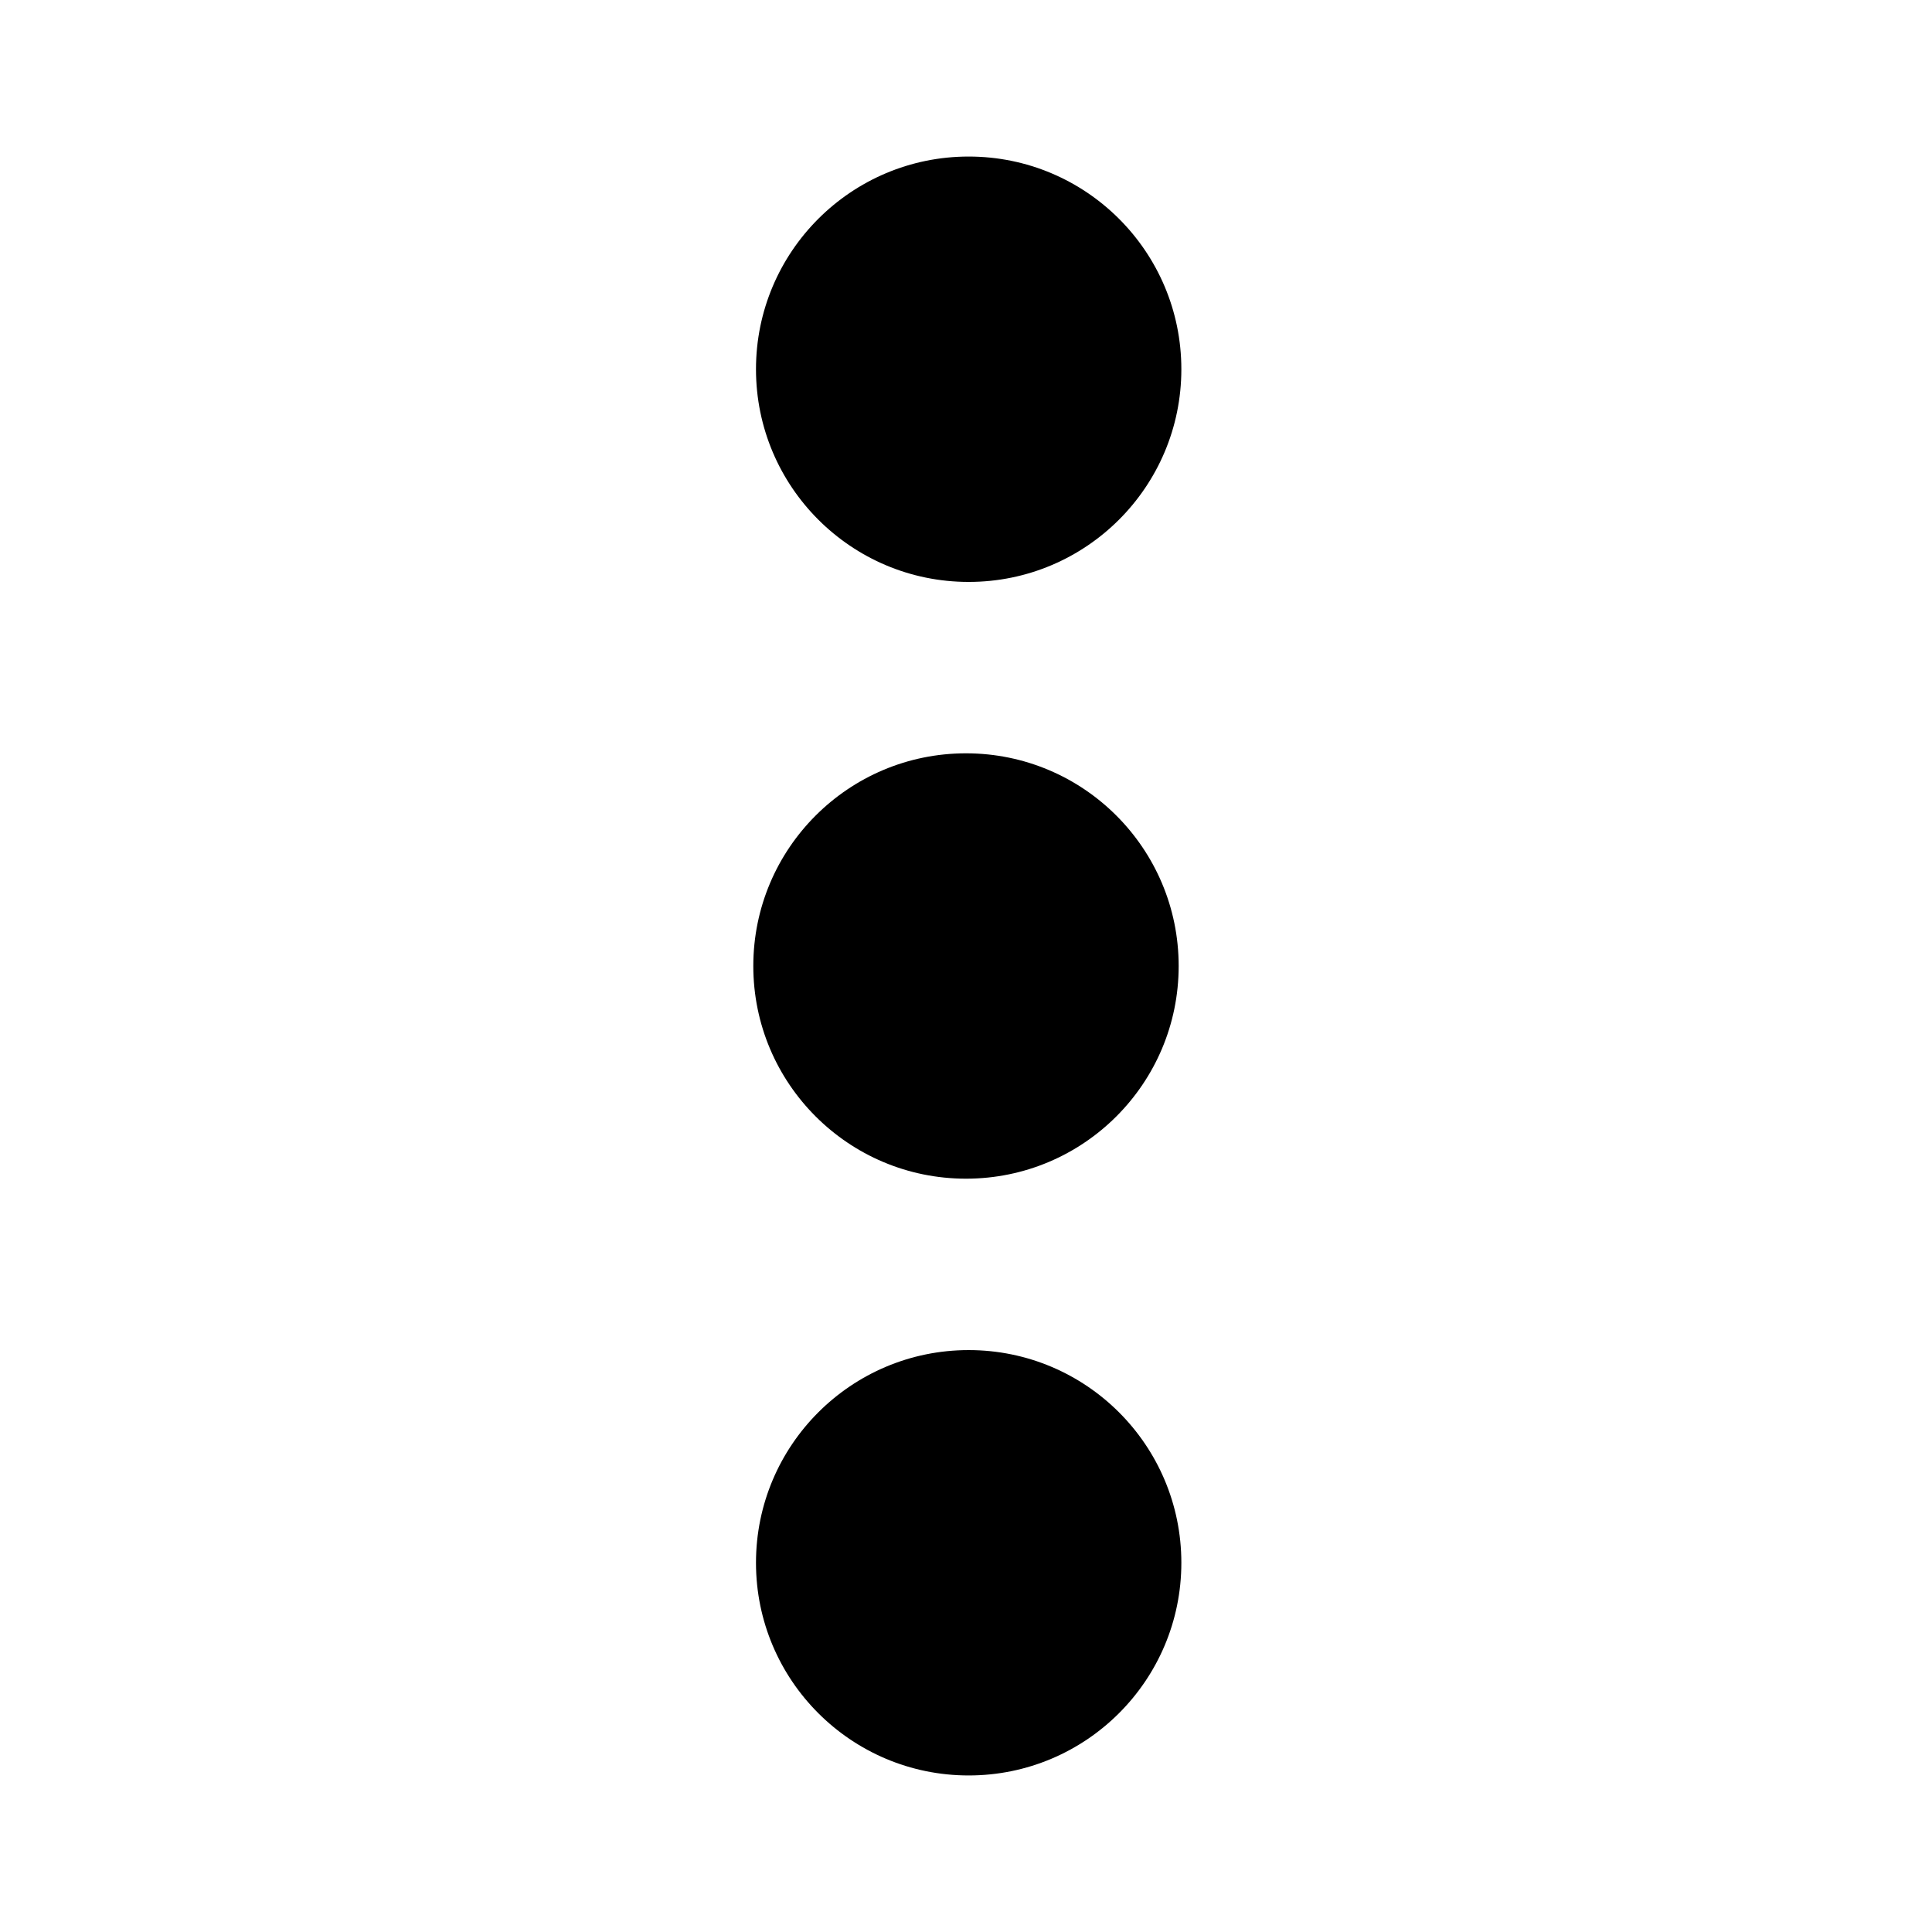
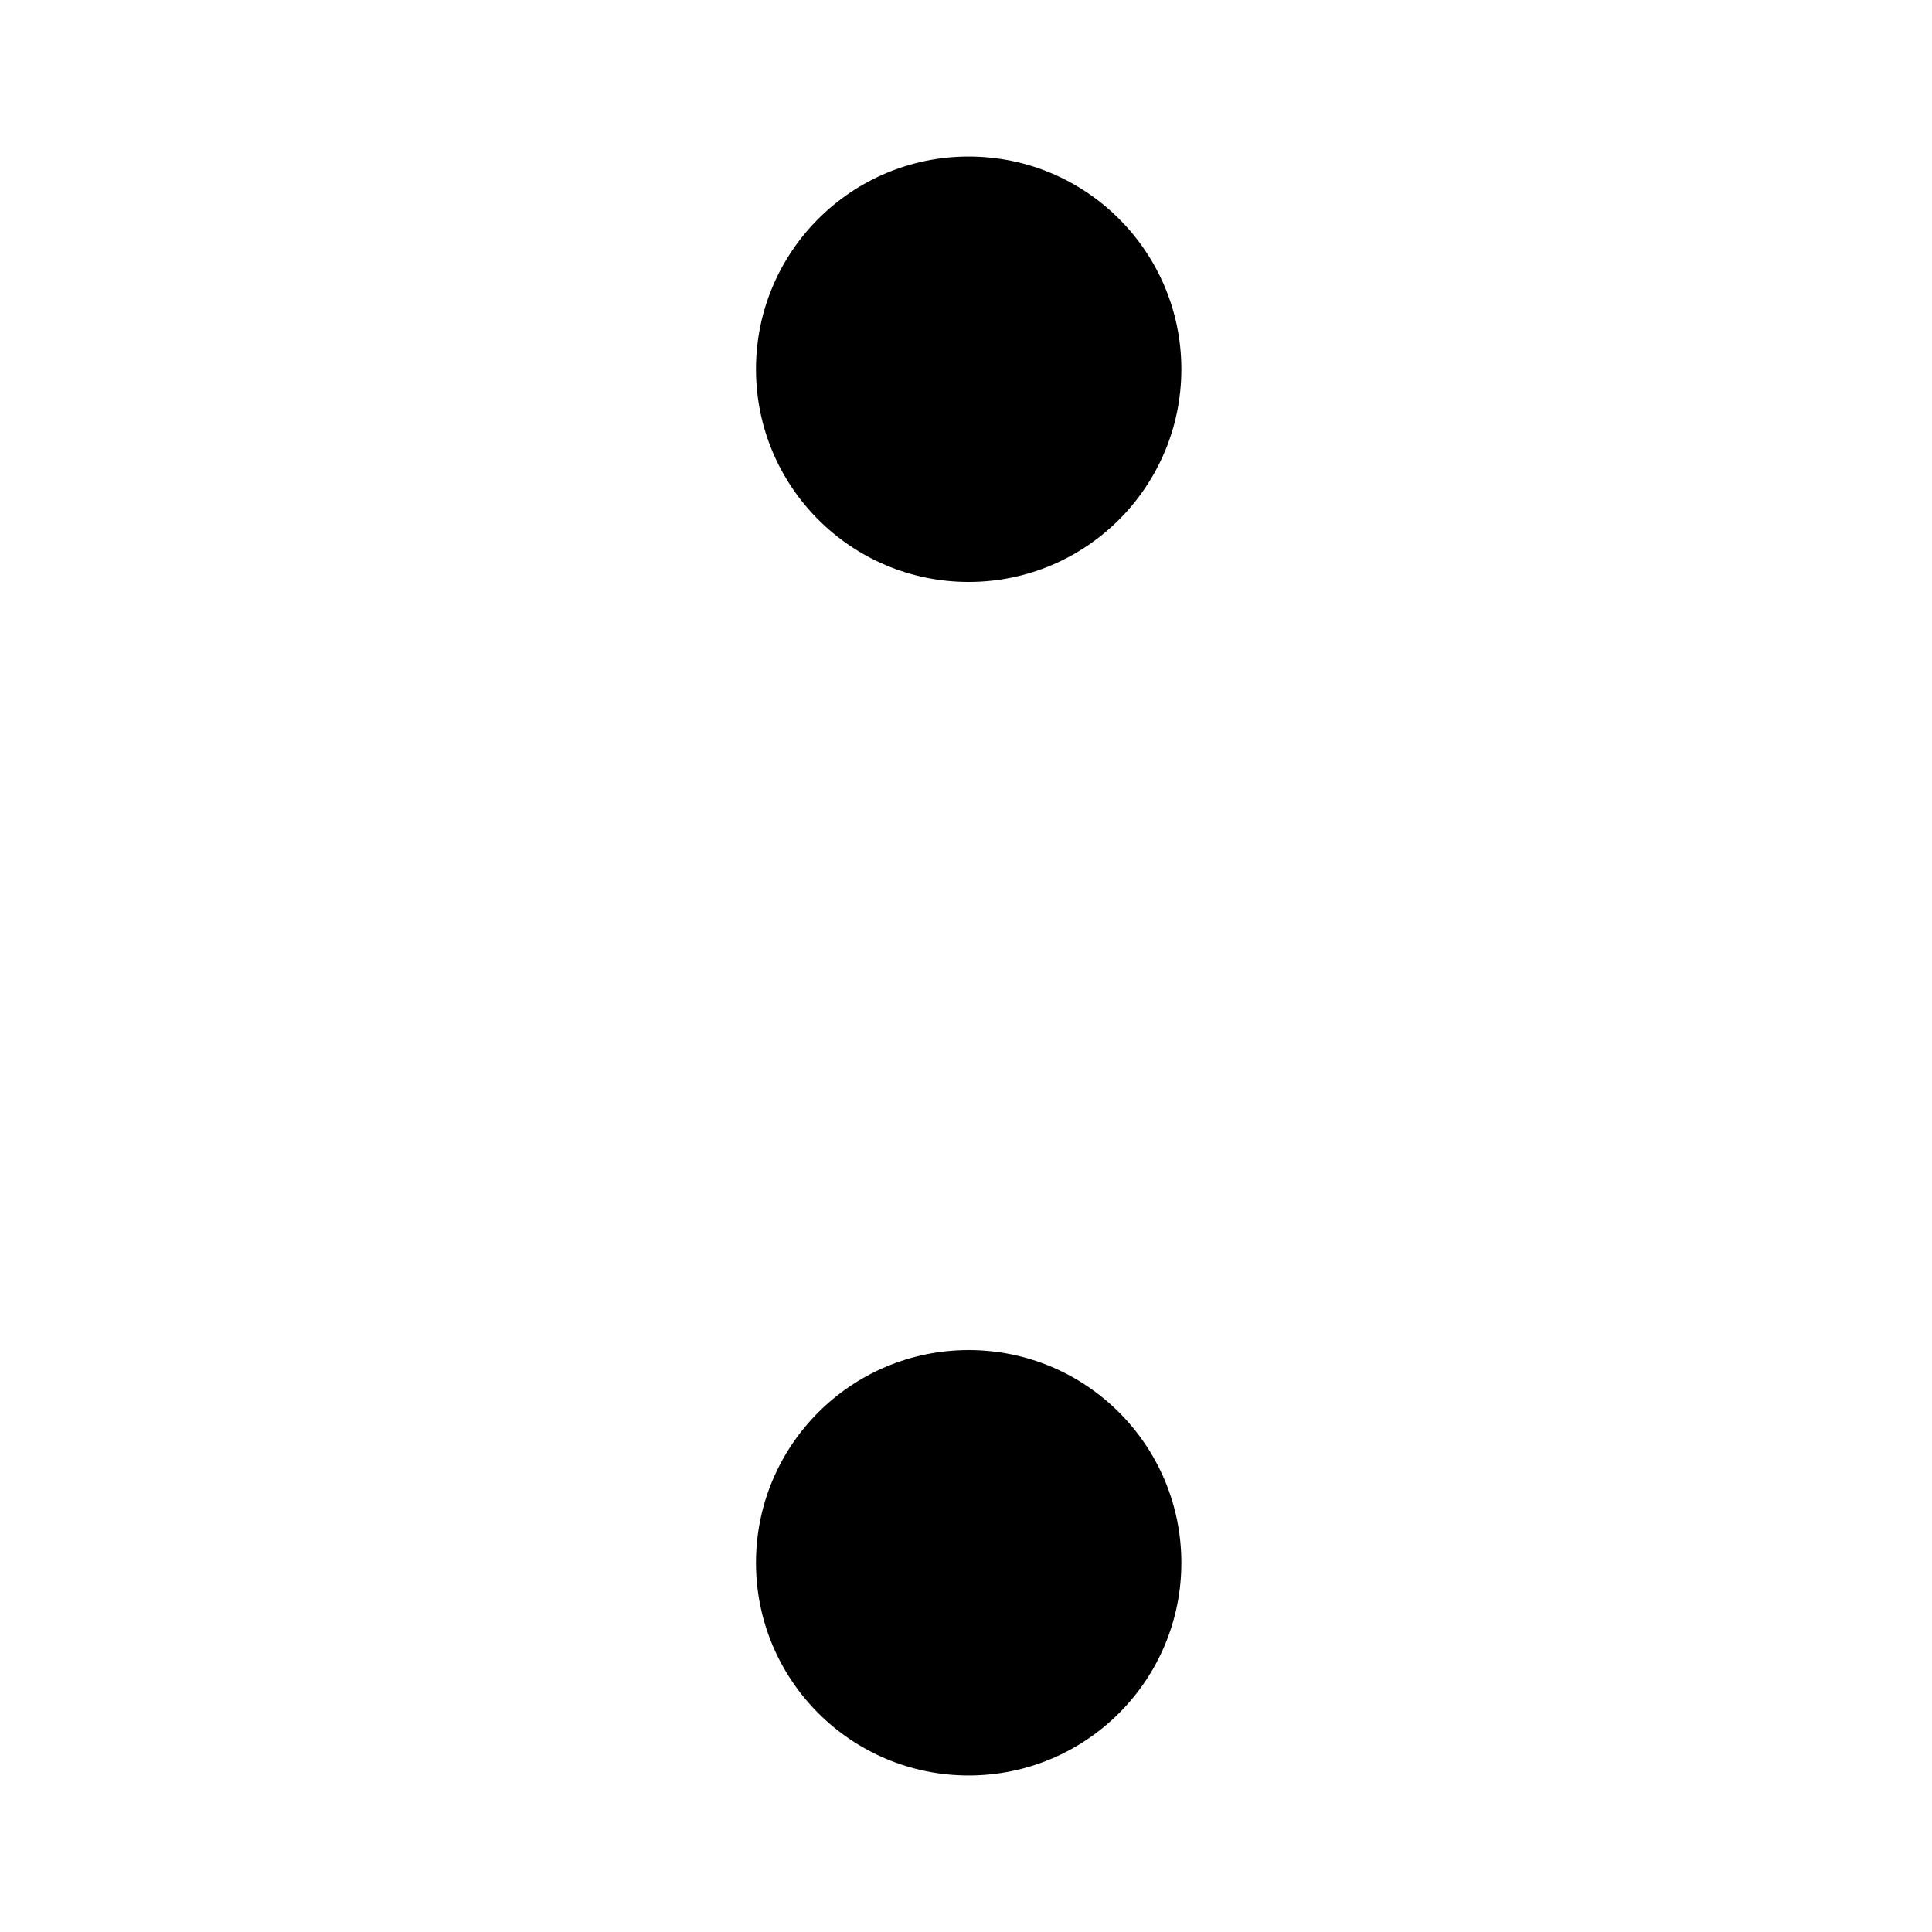
<svg xmlns="http://www.w3.org/2000/svg" fill="#000000" width="800px" height="800px" version="1.1" viewBox="144 144 512 512">
  <g>
-     <path d="m456.36 400c0 31.129-25.234 56.363-56.363 56.363s-56.363-25.234-56.363-56.363 25.234-56.363 56.363-56.363 56.363 25.234 56.363 56.363" />
    <path d="m457.07 241.85c0 31.129-25.234 56.367-56.363 56.367-31.129 0-56.363-25.238-56.363-56.367 0-31.125 25.234-56.363 56.363-56.363 31.129 0 56.363 25.238 56.363 56.363" />
    <path d="m457.07 558.15c0 31.129-25.234 56.363-56.363 56.363-31.129 0-56.363-25.234-56.363-56.363 0-31.129 25.234-56.363 56.363-56.363 31.129 0 56.363 25.234 56.363 56.363" />
  </g>
</svg>